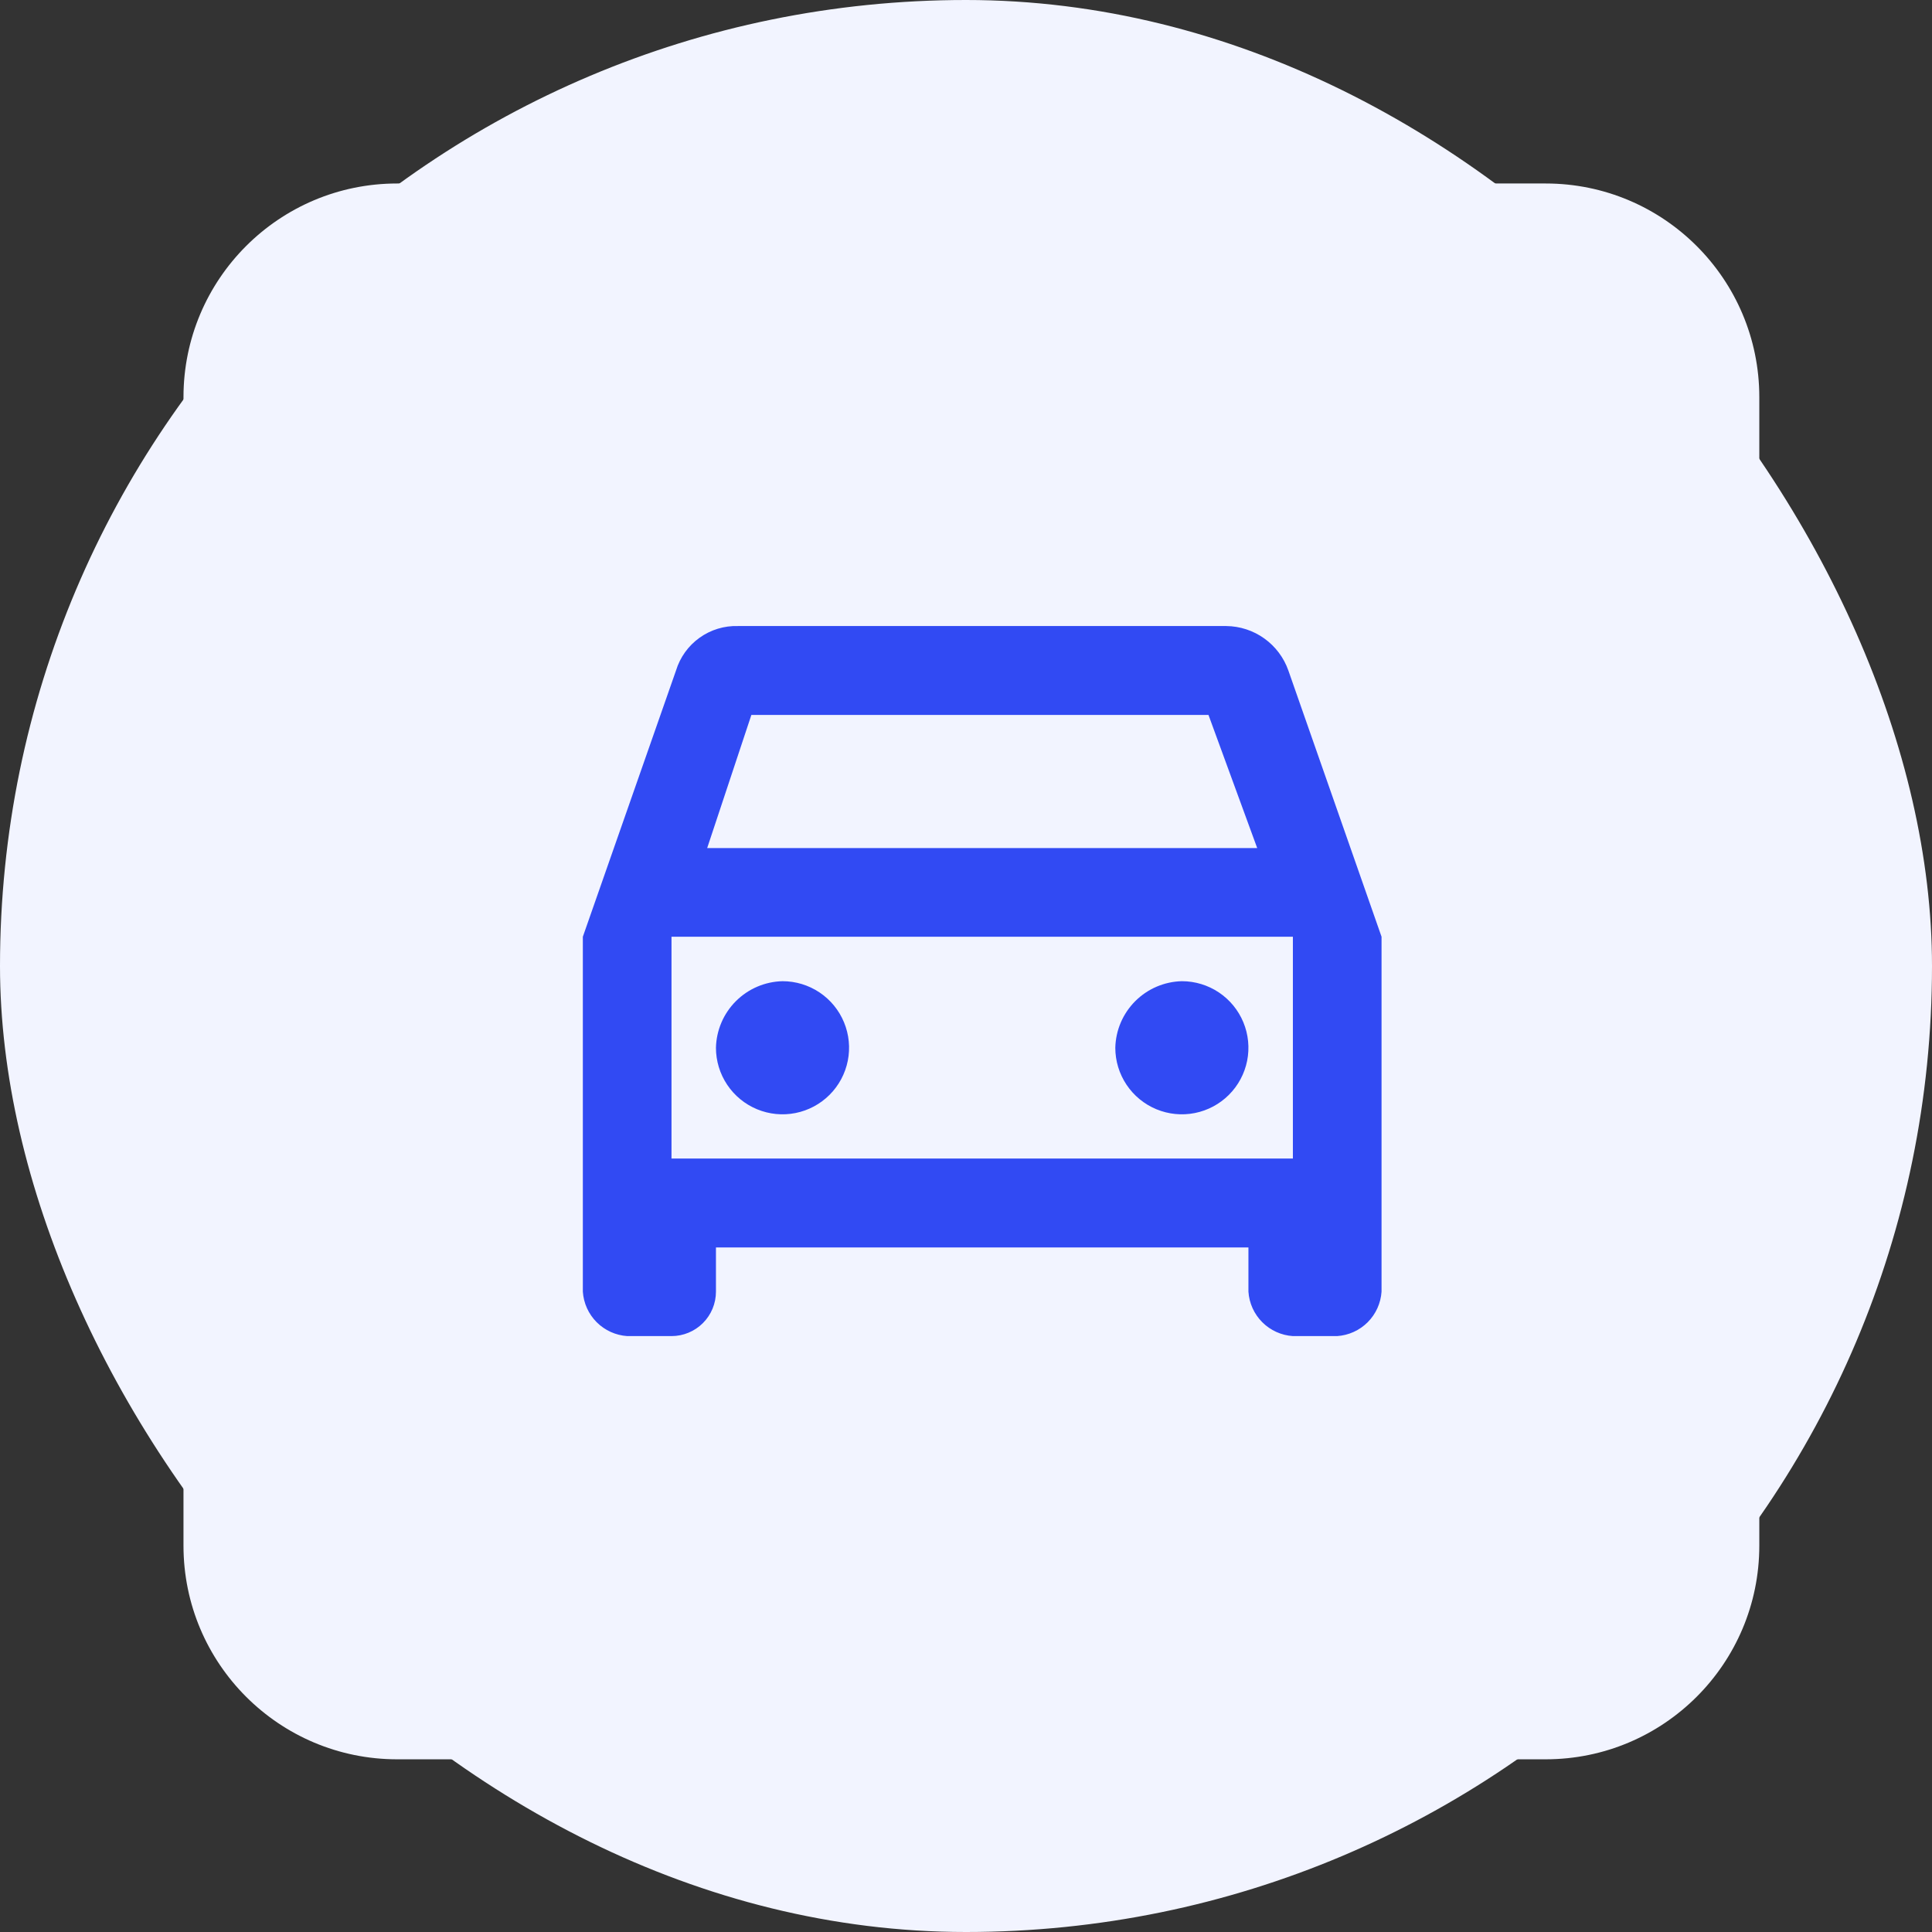
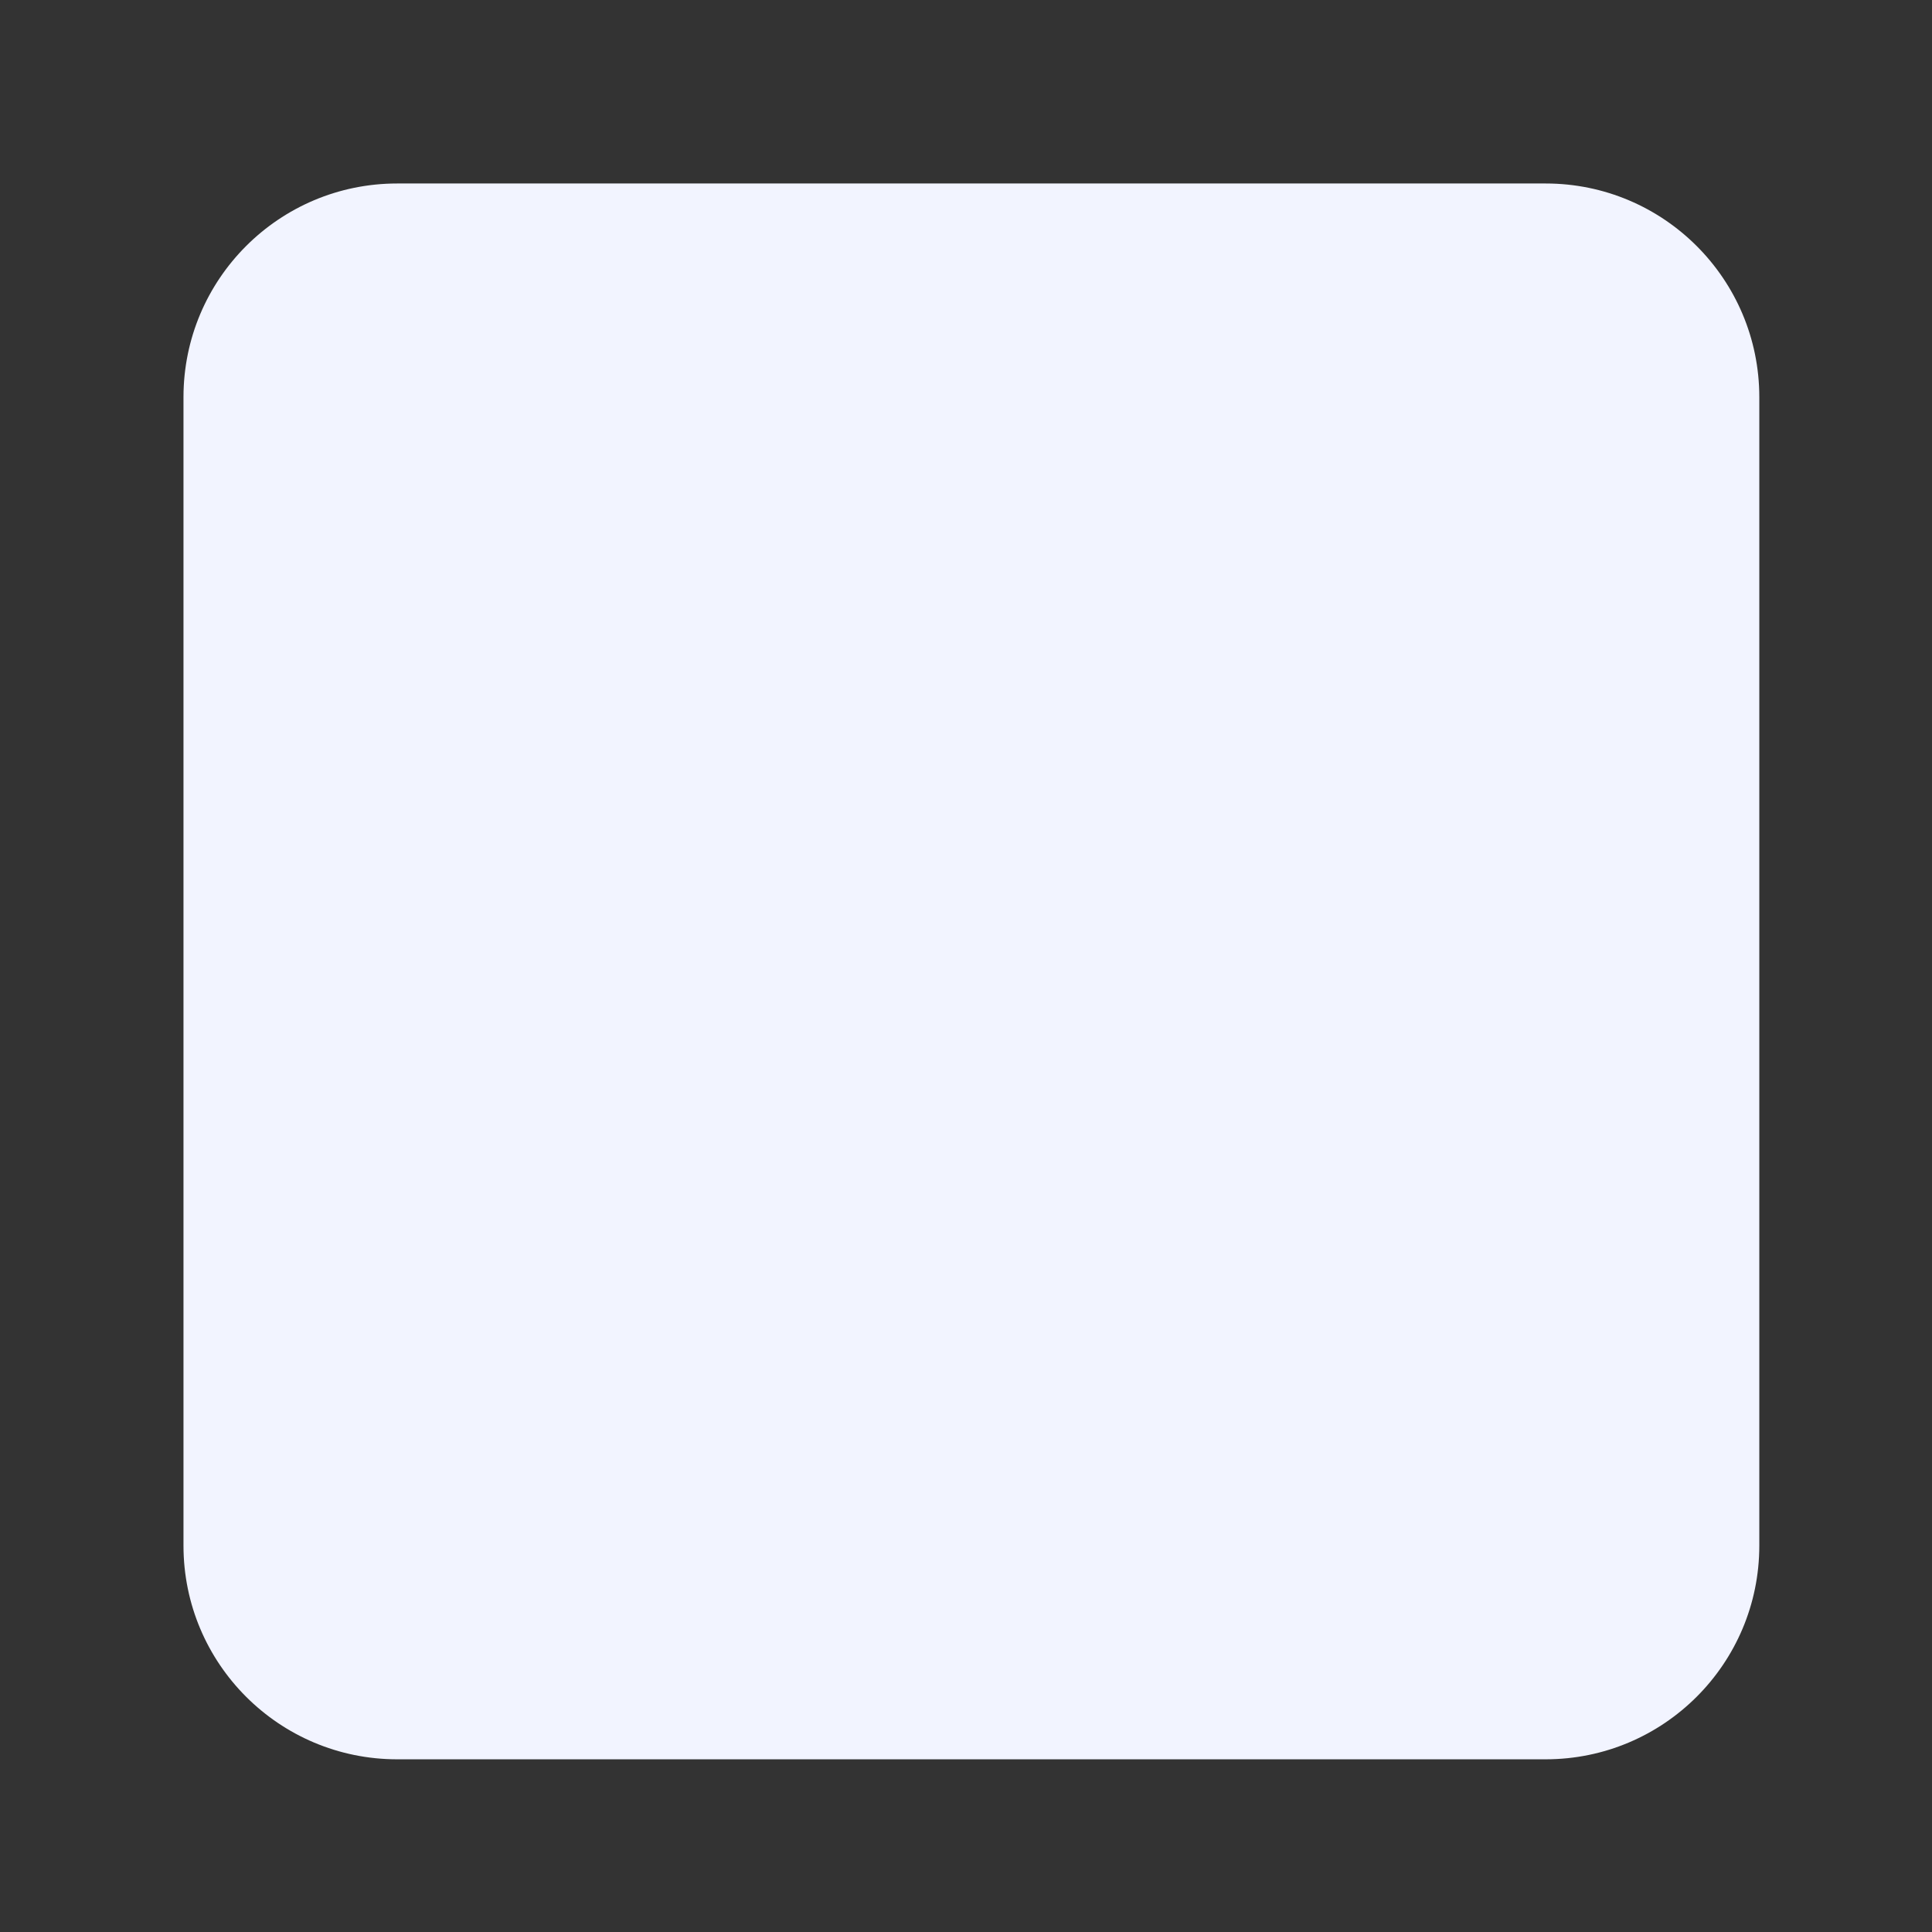
<svg xmlns="http://www.w3.org/2000/svg" width="179" height="179" viewBox="0 0 179 179" fill="none">
  <rect x="0" y="0" width="179" height="179" fill="#333333" stroke="none" />
-   <rect width="179" height="179" rx="89.5" fill="#F2F4FF" />
  <g clip-path="url(#clip0_380_1785)">
    <path d="M143.203 17H36.797C25.863 17 17 25.863 17 36.797V143.203C17 154.137 25.863 163 36.797 163H143.203C154.137 163 163 154.137 163 143.203V36.797C163 25.863 154.137 17 143.203 17Z" fill="#F2F4FF" />
    <mask id="mask0_380_1785" style="mask-type:luminance" maskUnits="userSpaceOnUse" x="41" y="41" width="100" height="100">
-       <path d="M140.729 41.746H41.746V140.729H140.729V41.746Z" fill="white" />
-     </mask>
+       </mask>
    <g mask="url(#mask0_380_1785)">
      <path d="M119.367 62.122C118.947 60.929 118.17 59.894 117.142 59.157C116.114 58.42 114.884 58.017 113.619 58.003H68.381C67.103 57.963 65.849 58.345 64.81 59.09C63.771 59.834 63.006 60.9 62.633 62.122L54 86.789V119.669C54.07 120.739 54.526 121.747 55.284 122.505C56.042 123.263 57.05 123.719 58.119 123.789H62.214C62.755 123.789 63.291 123.682 63.79 123.475C64.29 123.268 64.744 122.965 65.127 122.582C65.509 122.2 65.813 121.746 66.02 121.246C66.227 120.746 66.333 120.21 66.333 119.669V115.575H115.667V119.669C115.736 120.739 116.193 121.747 116.951 122.505C117.709 123.263 118.716 123.719 119.786 123.789H123.881C124.95 123.719 125.958 123.263 126.716 122.505C127.474 121.747 127.93 120.739 128 119.669V86.789L119.367 62.122ZM69.614 66.241H111.967L116.481 78.575H65.519L69.614 66.241ZM119.786 107.336H62.214V86.789H119.786V107.336ZM72.5 90.908C73.72 90.908 74.912 91.27 75.926 91.947C76.94 92.625 77.731 93.588 78.197 94.715C78.664 95.842 78.786 97.082 78.548 98.278C78.31 99.474 77.723 100.573 76.861 101.435C75.998 102.298 74.899 102.885 73.703 103.123C72.507 103.361 71.267 103.239 70.14 102.772C69.013 102.305 68.05 101.515 67.373 100.501C66.695 99.487 66.333 98.294 66.333 97.075C66.371 95.451 67.033 93.904 68.181 92.756C69.33 91.608 70.876 90.946 72.5 90.908ZM109.5 90.908C110.72 90.908 111.912 91.27 112.926 91.947C113.94 92.625 114.731 93.588 115.197 94.715C115.664 95.842 115.786 97.082 115.548 98.278C115.31 99.474 114.723 100.573 113.86 101.435C112.998 102.298 111.899 102.885 110.703 103.123C109.507 103.361 108.267 103.239 107.14 102.772C106.013 102.305 105.05 101.515 104.373 100.501C103.695 99.487 103.333 98.294 103.333 97.075C103.371 95.451 104.033 93.904 105.181 92.756C106.33 91.608 107.876 90.946 109.5 90.908Z" fill="#314AF3" />
    </g>
  </g>
  <defs>
    <clipPath id="clip0_380_1785">
      <rect width="146" height="146" fill="white" transform="translate(17 17)" />
    </clipPath>
  </defs>
</svg>